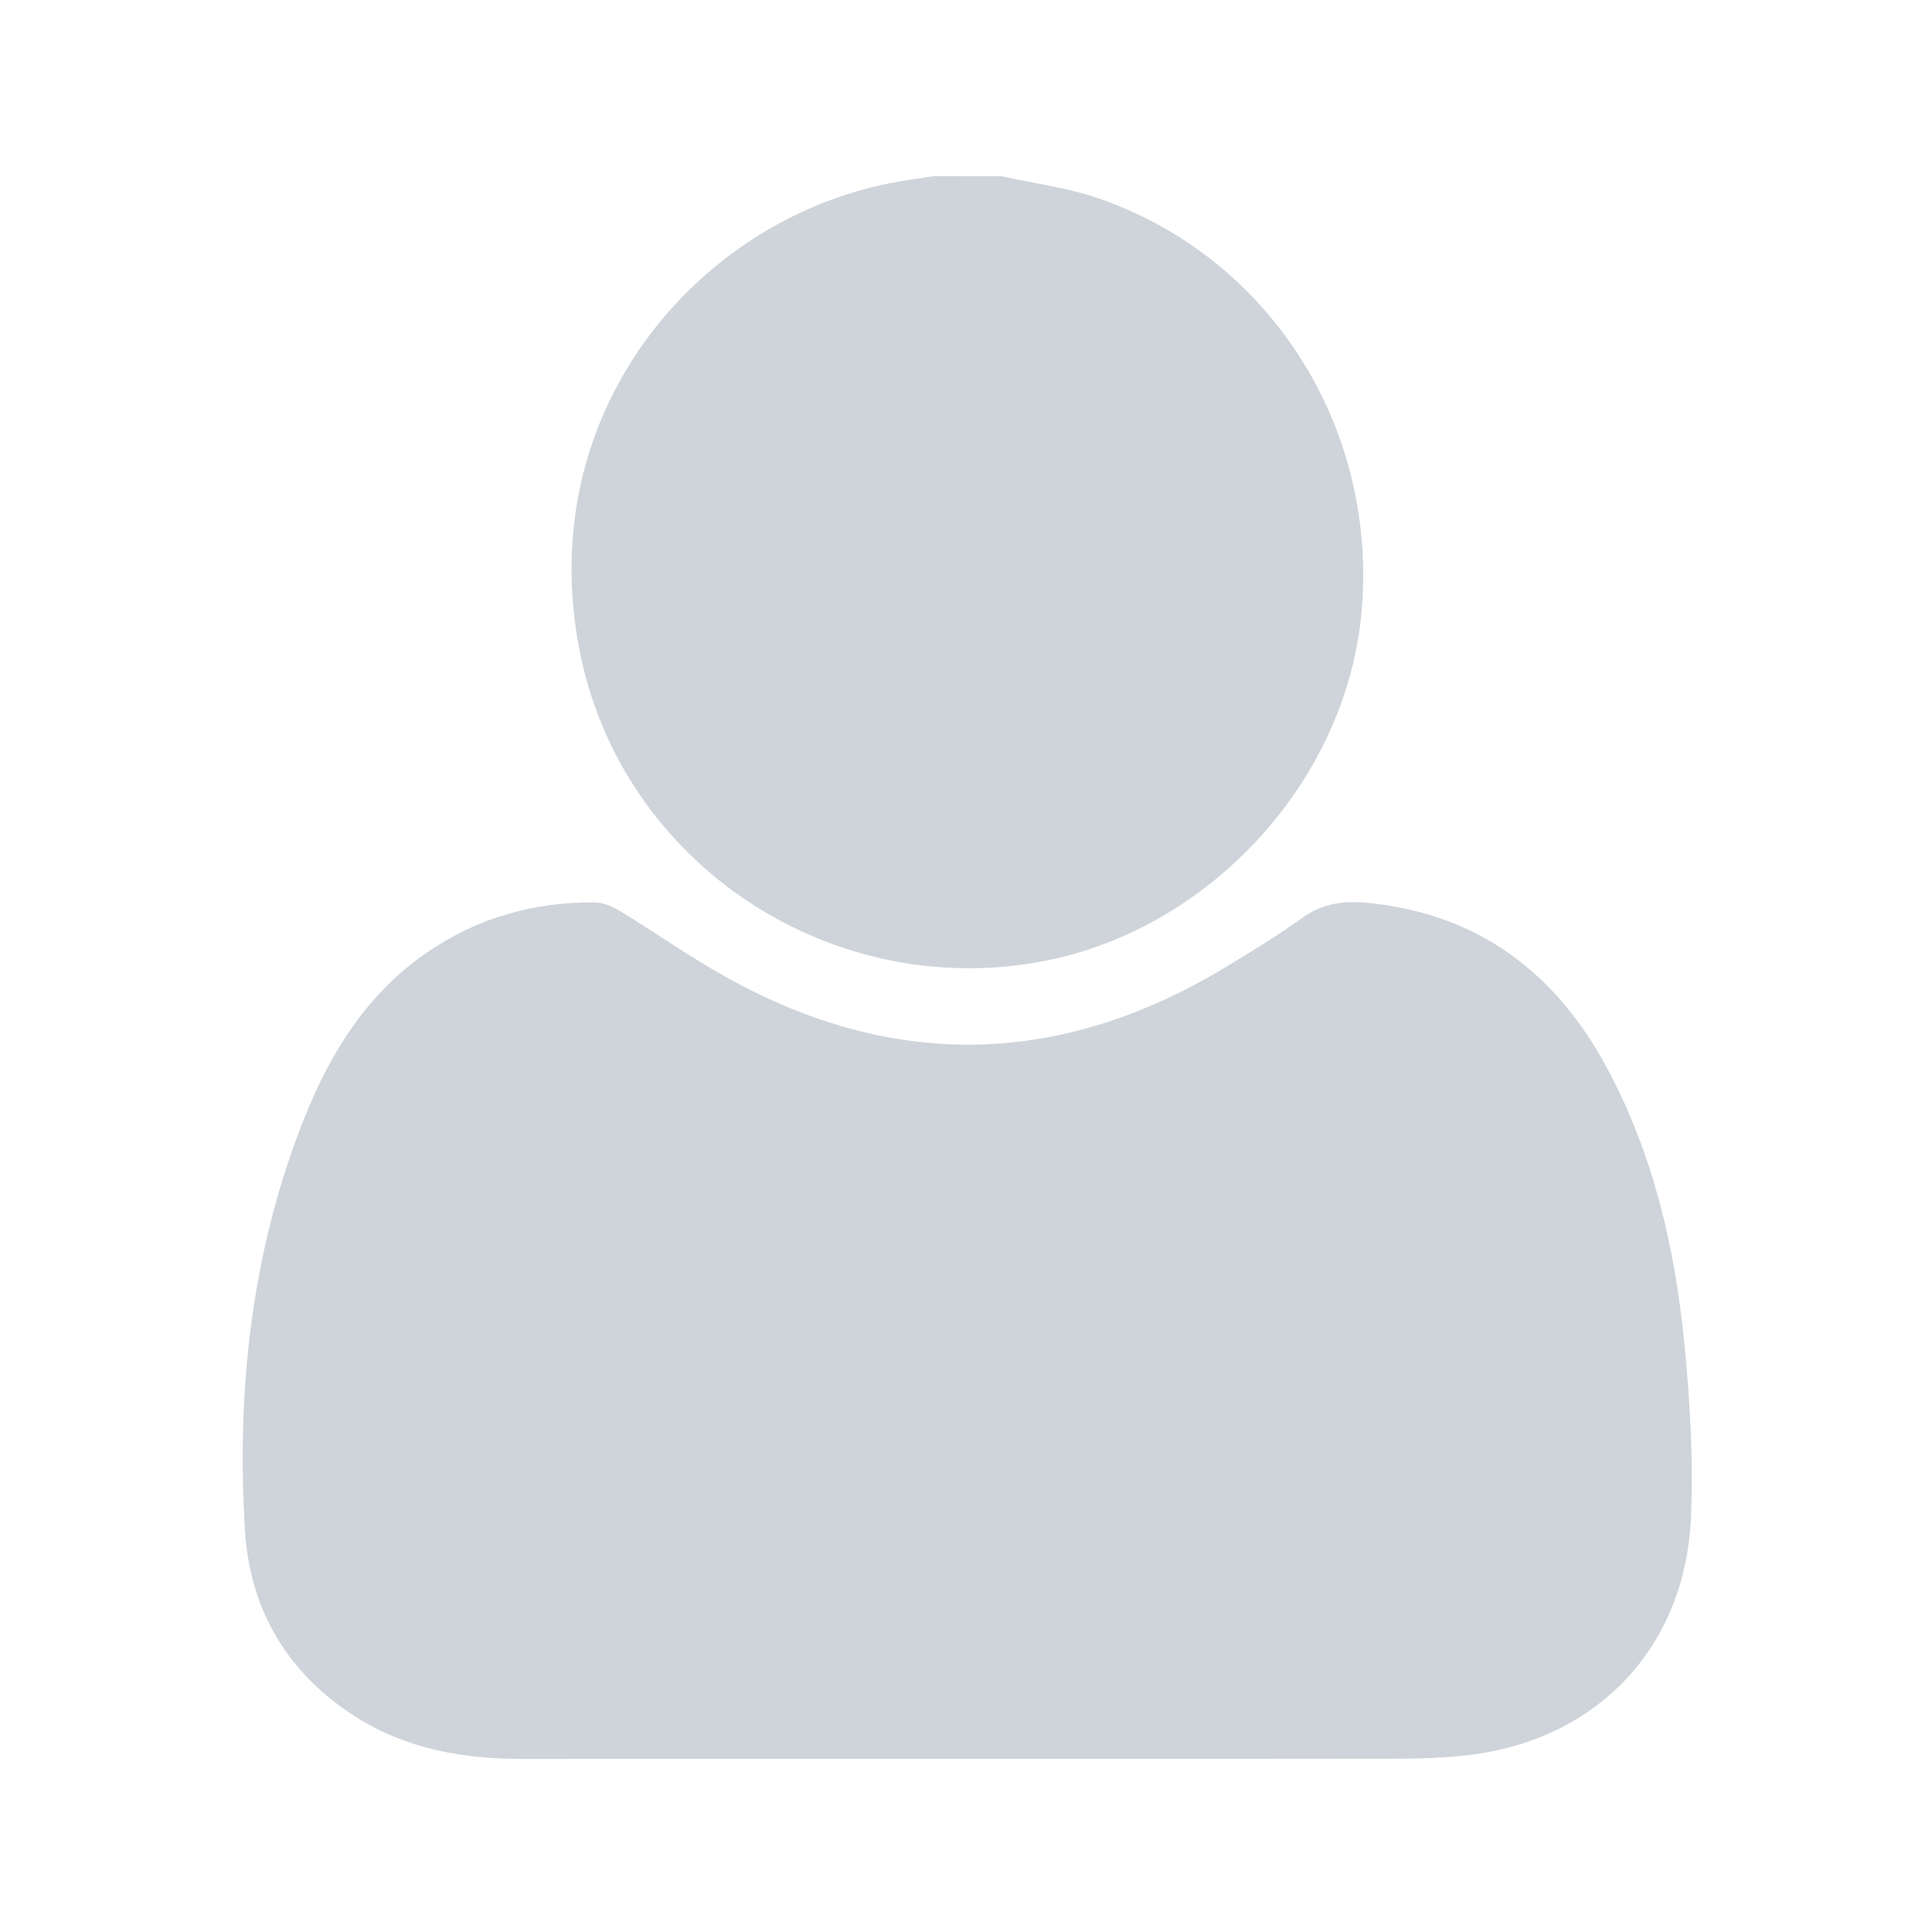
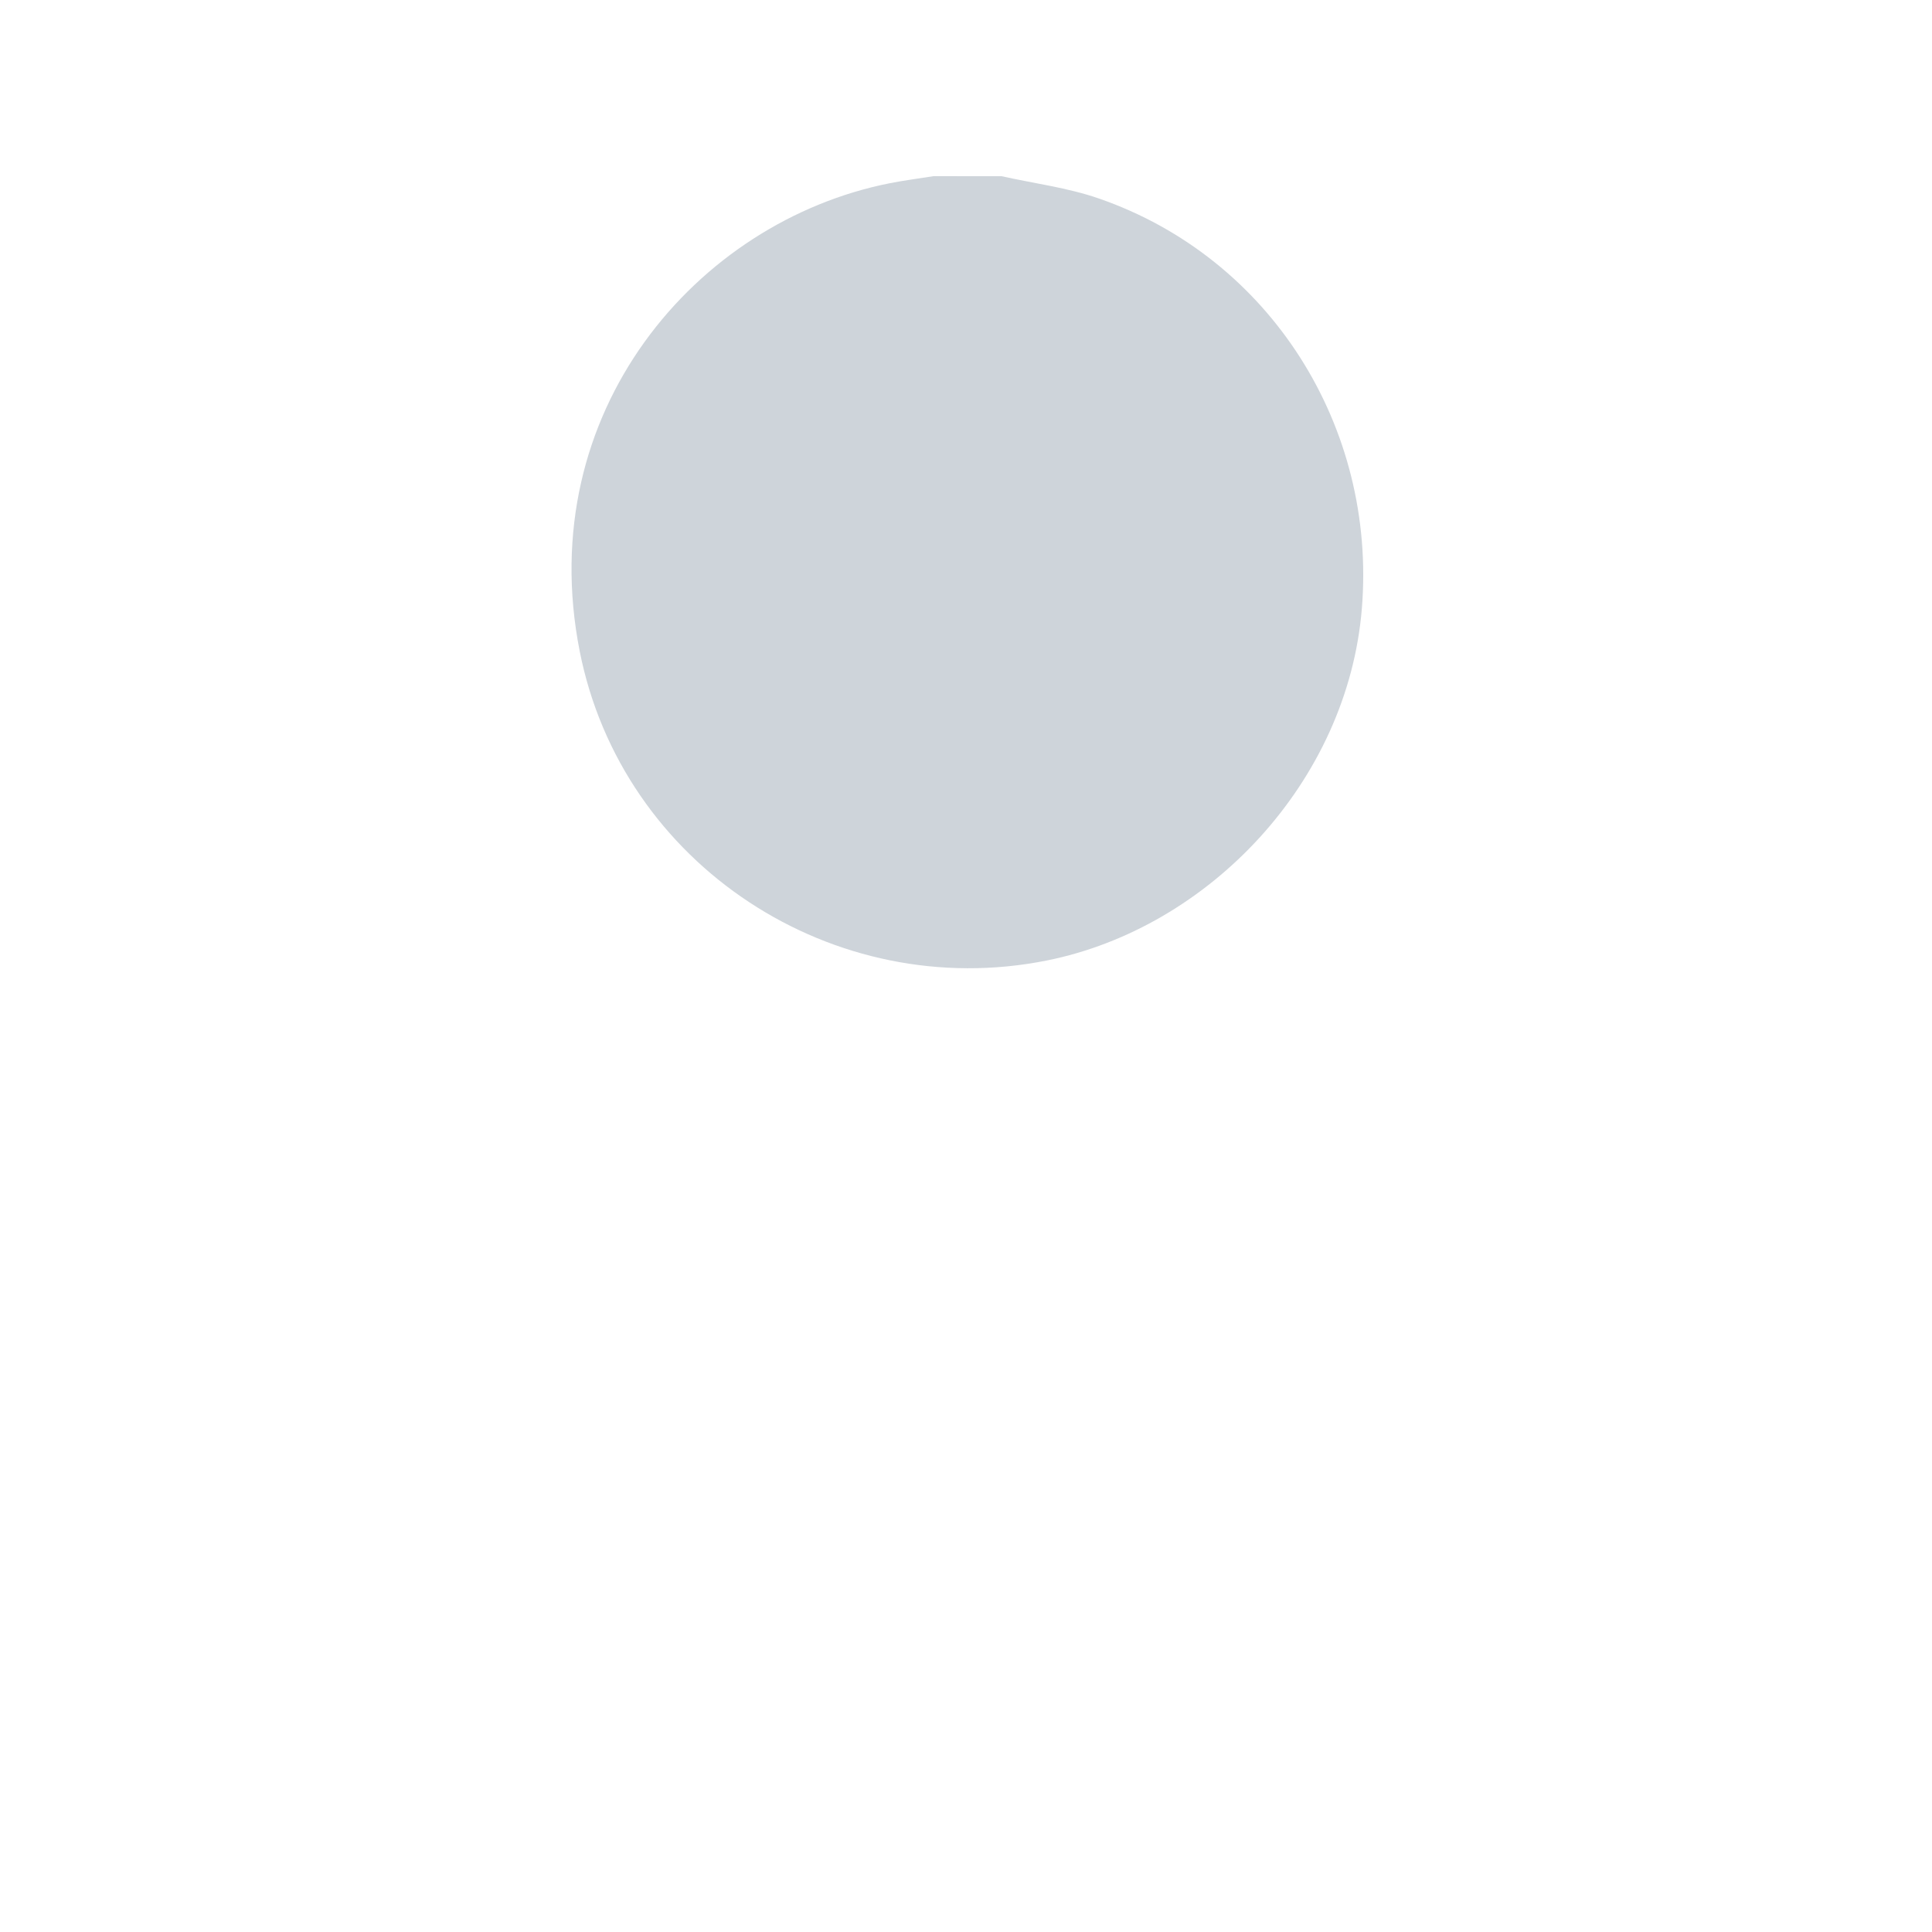
<svg xmlns="http://www.w3.org/2000/svg" version="1.1" fill="#ced4da" x="0px" y="0px" viewBox="0 0 500 500" xml:space="preserve">
  <path class="authorizationFieldIconIcons" d="M259.2,45.6c8.41,1.88,17.1,2.96,25.19,5.77c44.41,15.37,71.88,59.16,68.06,106.08 c-3.65,44.83-39.51,82.71-81.56,91.13c-55.15,11.04-109.94-24.62-120.87-80.08c-12.18-61.82,30.21-111.15,80.19-121.07 c3.77-0.75,7.59-1.23,11.39-1.84C247.47,45.6,253.33,45.6,259.2,45.6z" />
-   <path class="authorizationFieldIconIcons" d="M250.52,455.2c-38.39,0-76.79-0.02-115.18,0.01c-15.31,0.01-30.02-2.48-43.18-10.83 c-17.66-11.21-27.49-27.64-28.76-48.24c-2.25-36.66,1.73-72.7,15.48-107.08c6.71-16.76,16.16-31.88,31.43-42.44 c13.12-9.06,27.8-13.23,43.67-13.07c2.23,0.02,4.66,1.12,6.63,2.32c9.33,5.68,18.27,12.03,27.82,17.3 c43.3,23.92,86.24,22.75,128.54-2.74c6.84-4.12,13.69-8.3,20.16-12.96c5.55-4,11.46-4.43,17.83-3.72 c28.33,3.17,48.03,18.39,61.22,43.18c11.79,22.16,17.29,46.06,19.72,70.69c1.47,14.94,2.37,30.09,1.72,45.07 c-1.5,34.43-25.24,58.52-59.55,61.74c-4.9,0.46-9.84,0.71-14.76,0.72C325.71,455.22,288.12,455.2,250.52,455.2z" />
</svg>